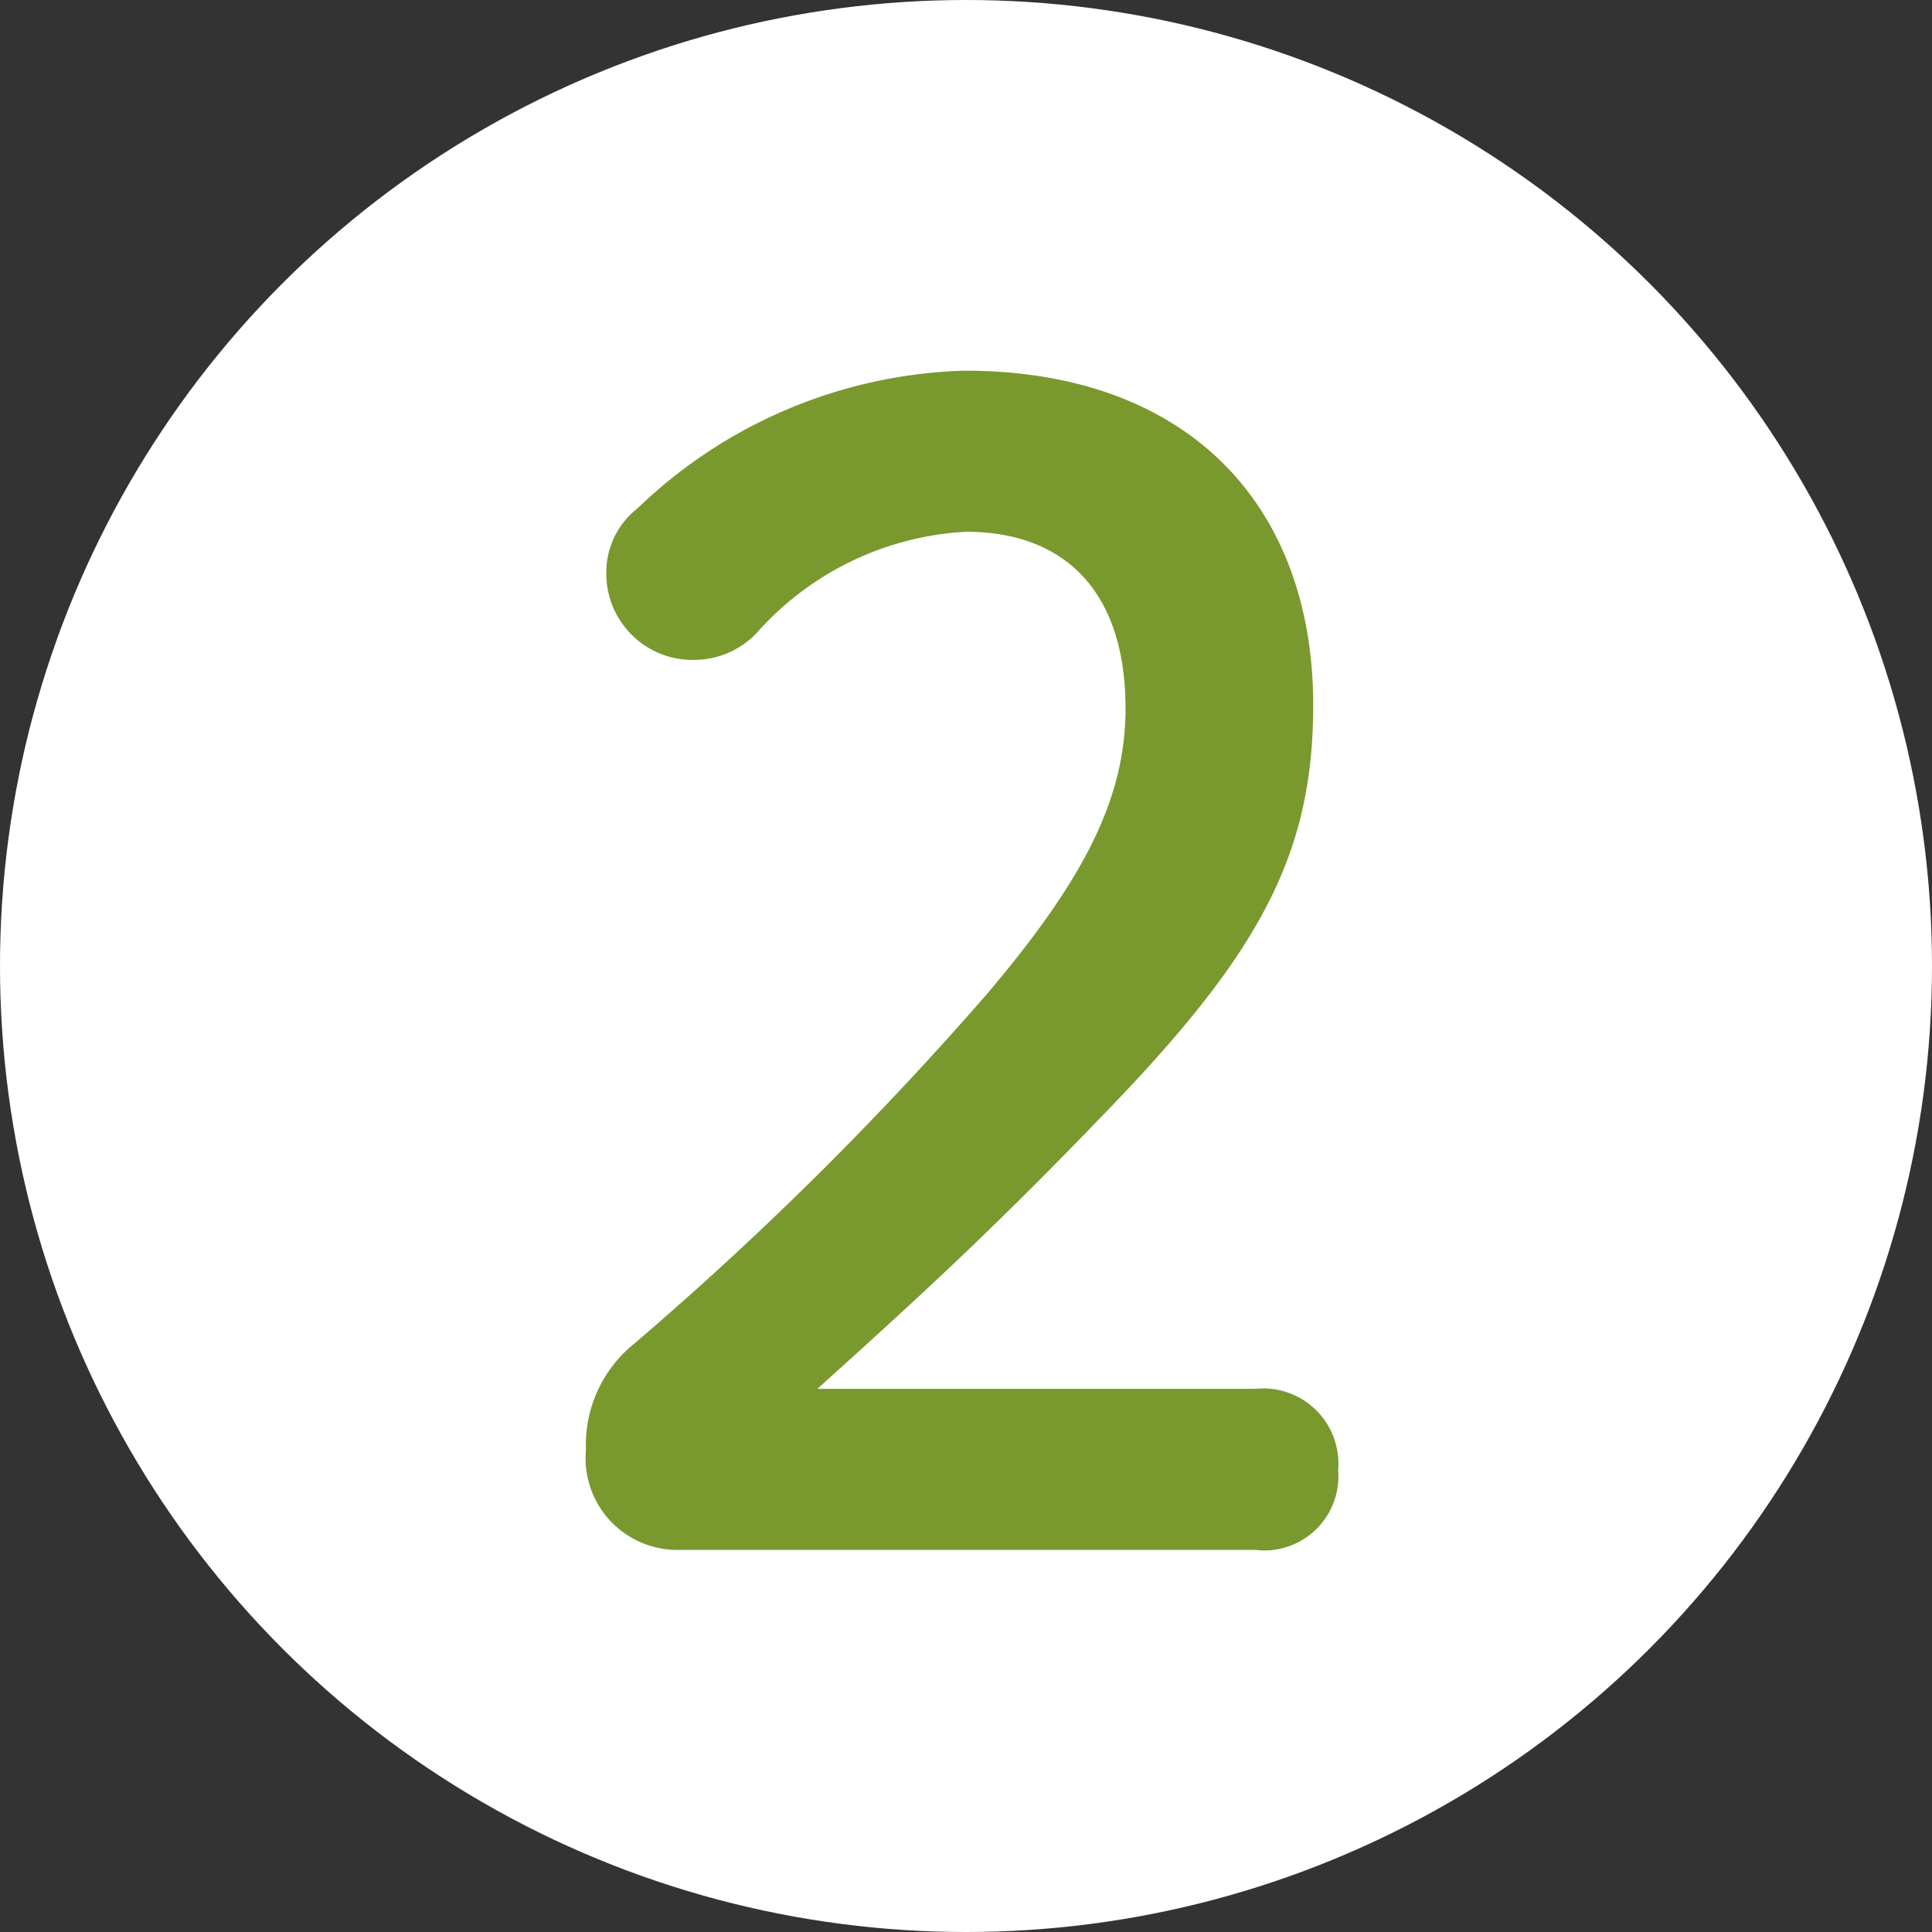
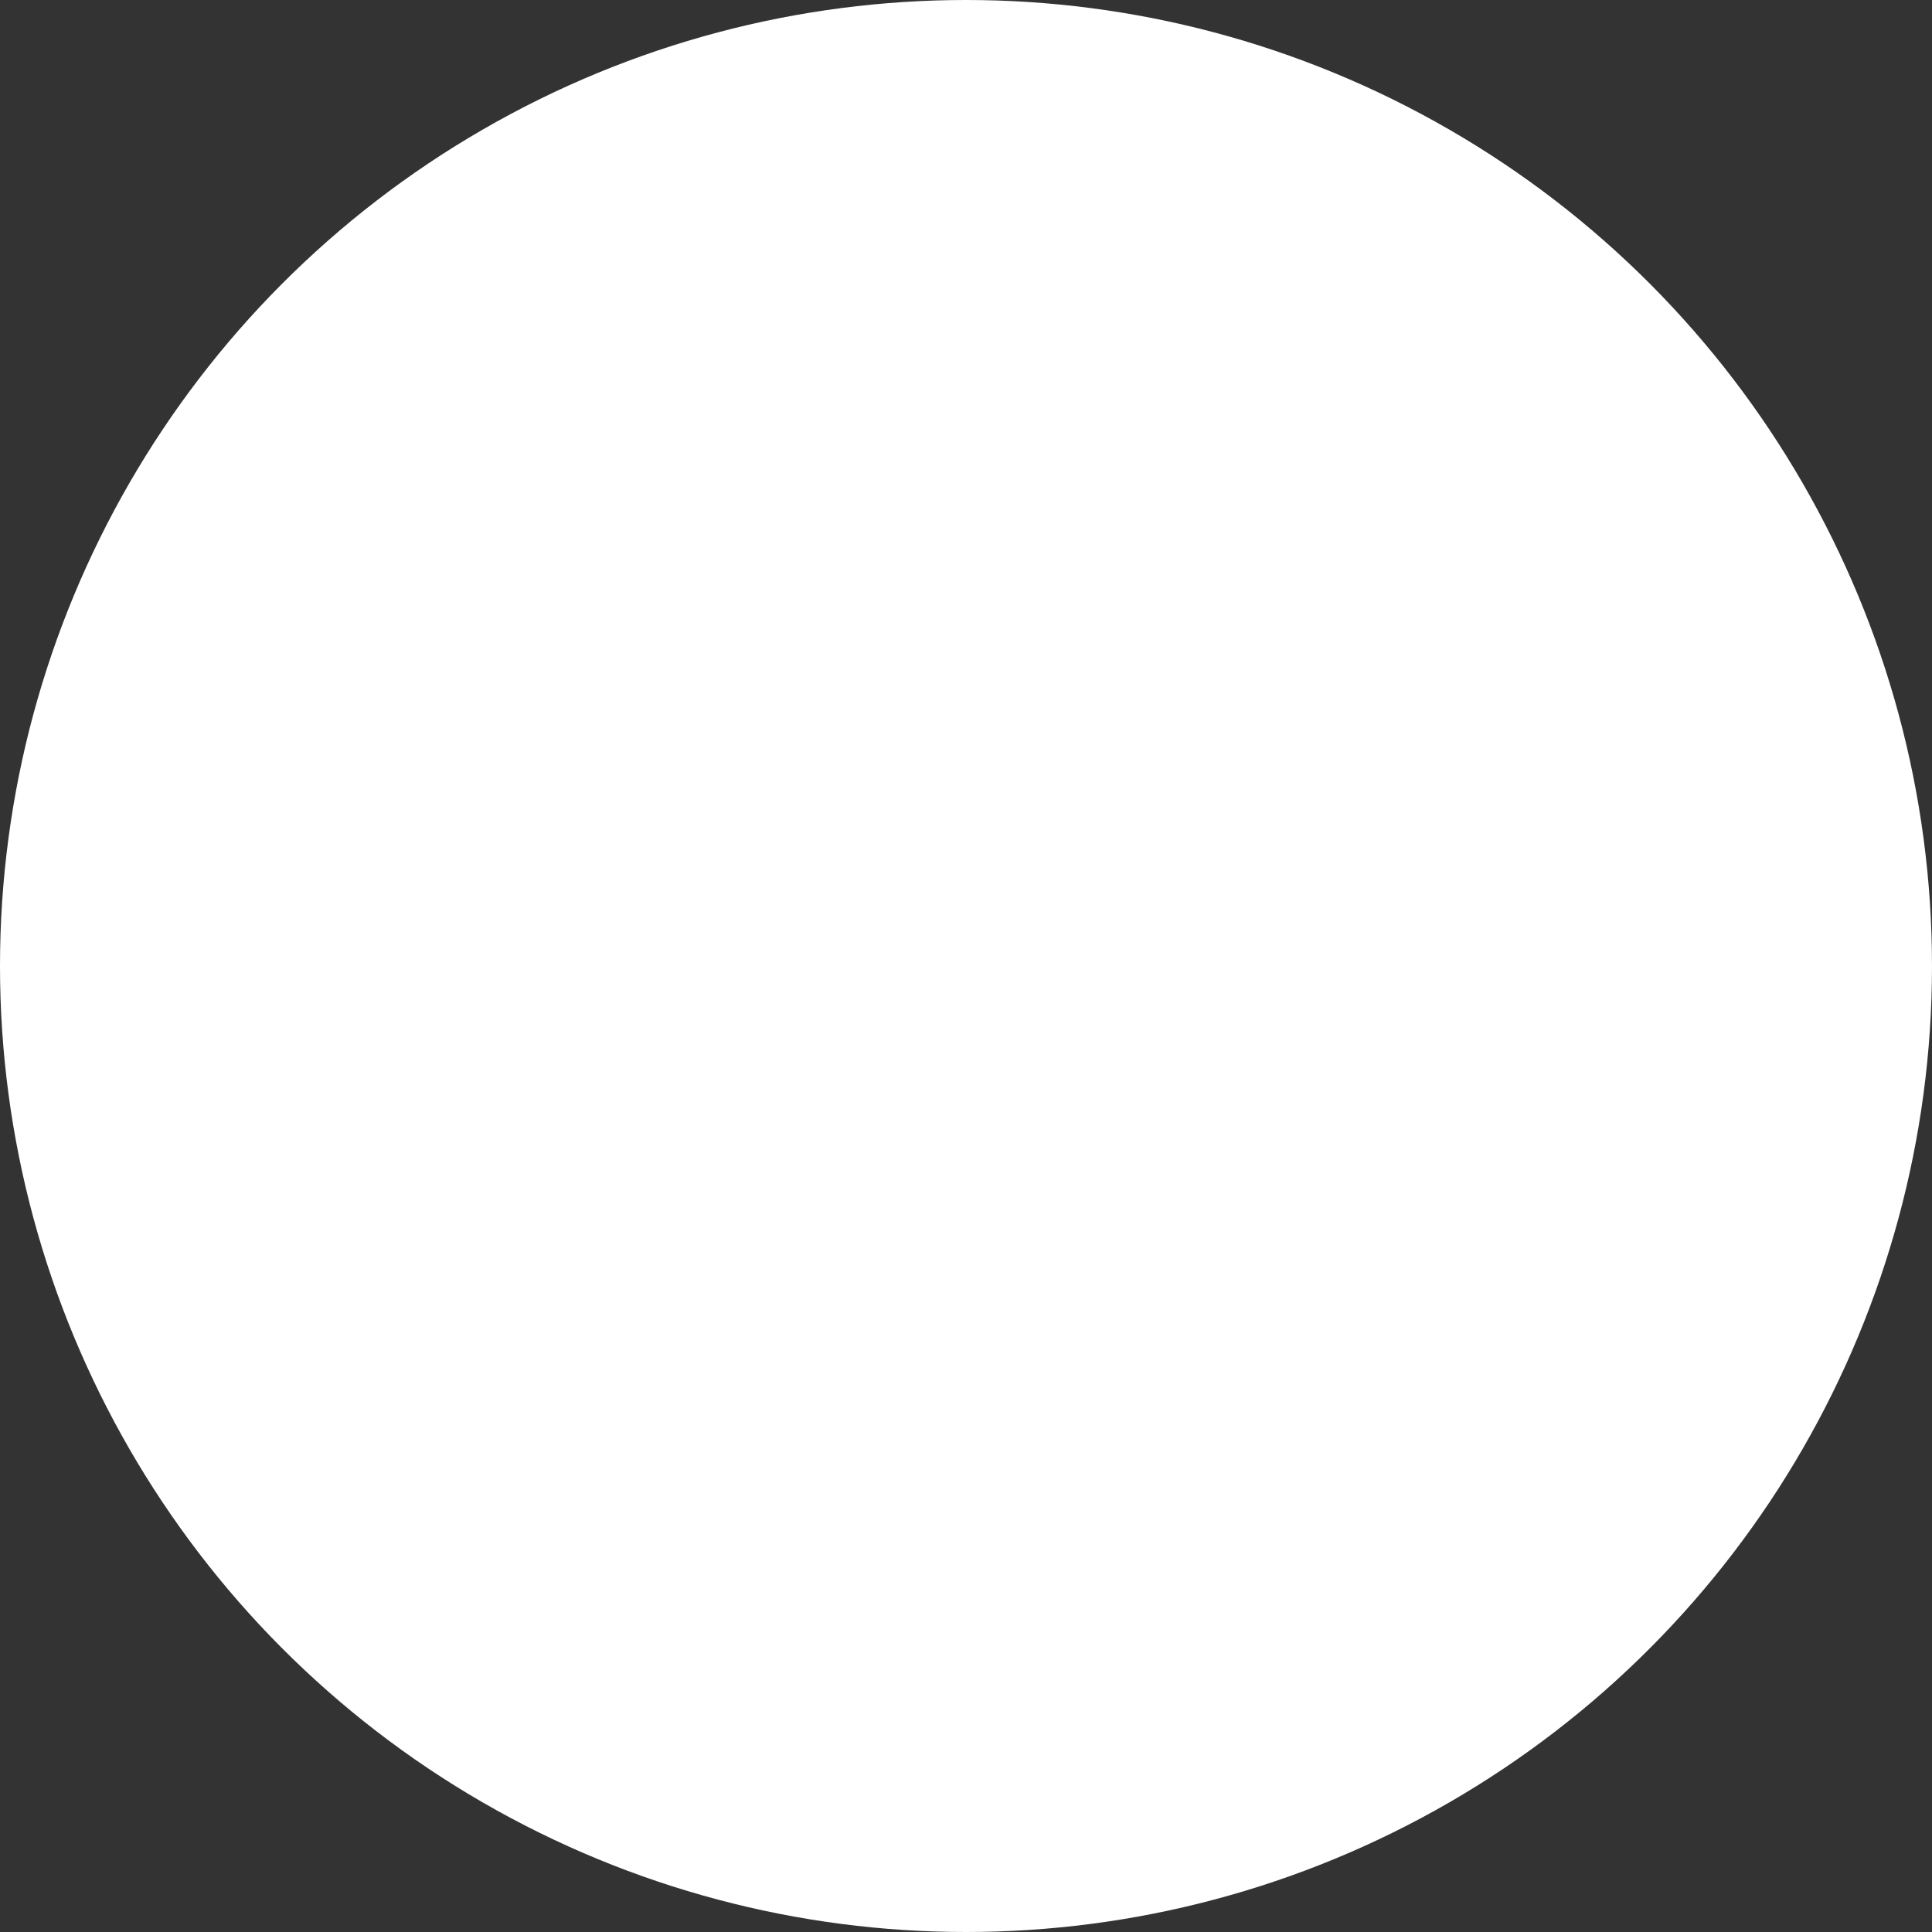
<svg xmlns="http://www.w3.org/2000/svg" width="42" height="42" viewBox="0 0 42 42">
  <rect x="0" y="0" width="42" height="42" fill="#333333" stroke="none" />
  <g id="グループ_62" data-name="グループ 62" transform="translate(-578 -4440)">
    <circle id="楕円形_14" data-name="楕円形 14" cx="21" cy="21" r="21" transform="translate(578 4440)" fill="#fff" />
-     <path id="パス_63" data-name="パス 63" d="M-3.23-3.808C-1.088-5.746.578-7.242,3.4-10.2c3.06-3.23,4.148-5.338,4.148-8.466,0-4.352-2.72-7.276-7.582-7.276A10.682,10.682,0,0,0-7.14-22.95a1.77,1.77,0,0,0-.68,1.394,1.876,1.876,0,0,0,1.972,1.9,1.874,1.874,0,0,0,1.292-.578A6.55,6.55,0,0,1,0-22.44c2.142,0,3.468,1.292,3.468,3.842,0,1.972-.918,3.74-3.026,6.222a72.88,72.88,0,0,1-7.65,7.582A2.825,2.825,0,0,0-8.262-2.482,1.994,1.994,0,0,0-6.256-.306H6.29a1.611,1.611,0,0,0,1.8-1.734,1.635,1.635,0,0,0-1.8-1.768Z" transform="translate(599 4474)" fill="#79992e" />
  </g>
</svg>